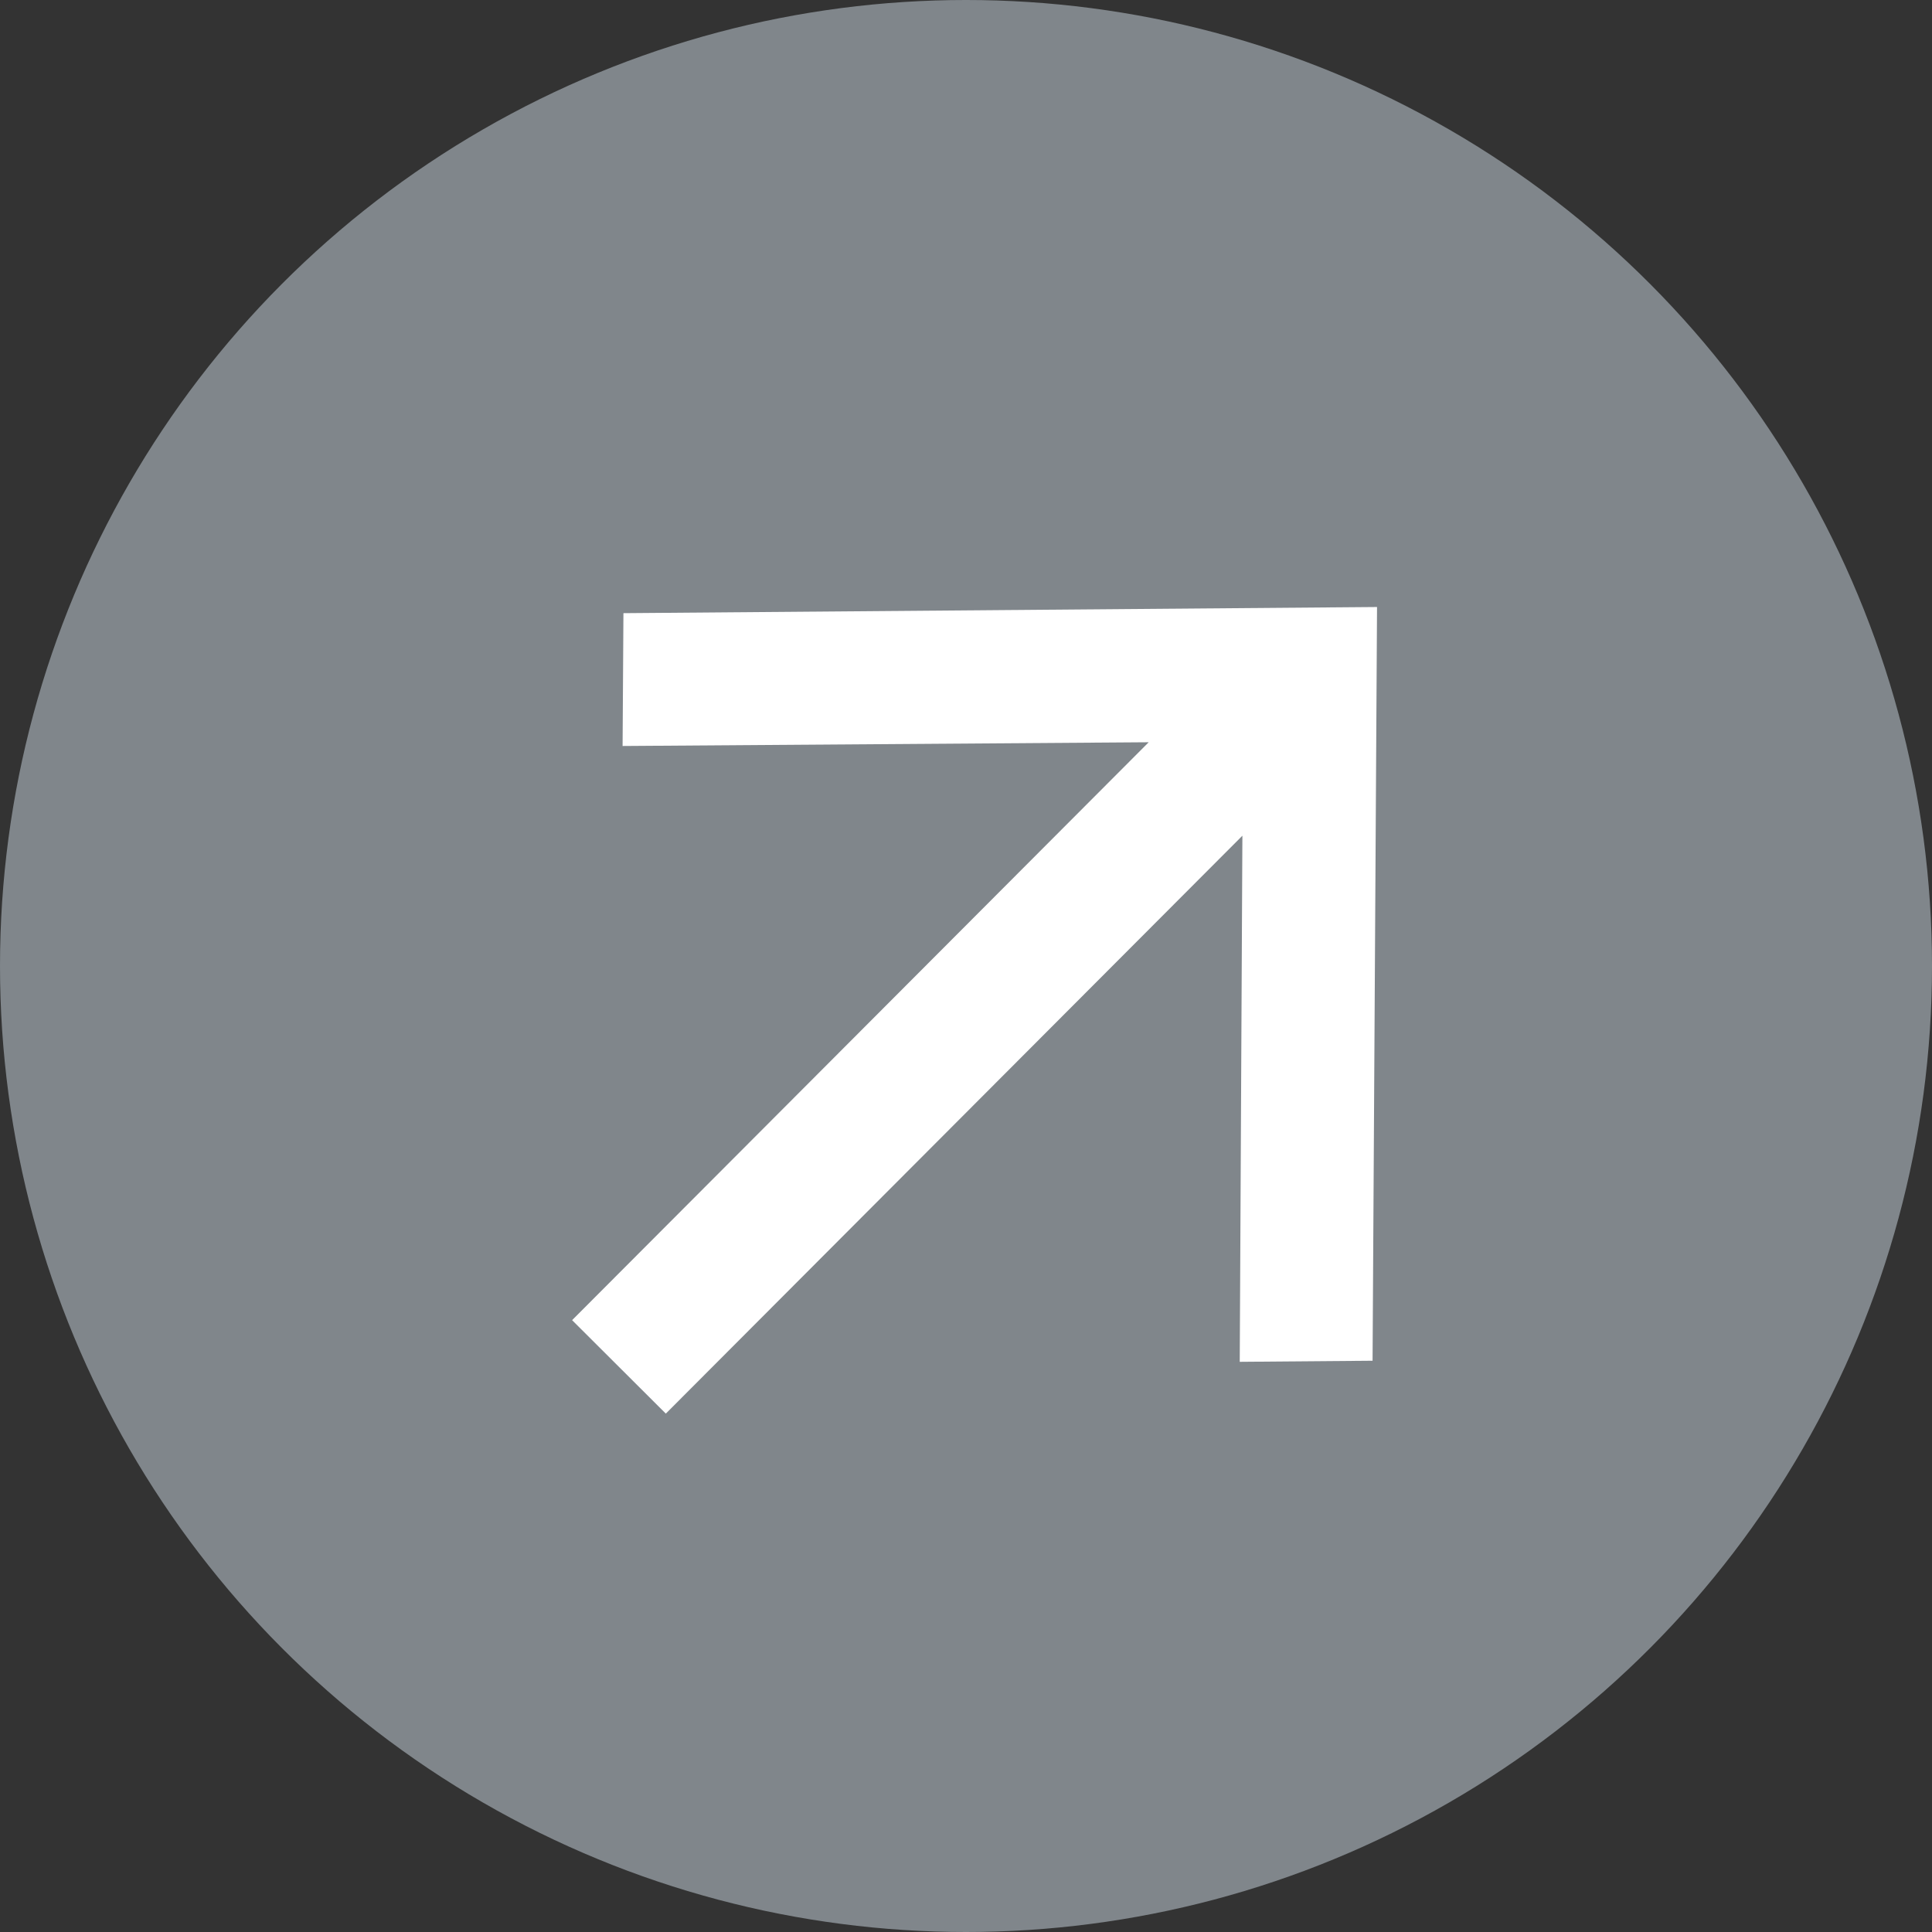
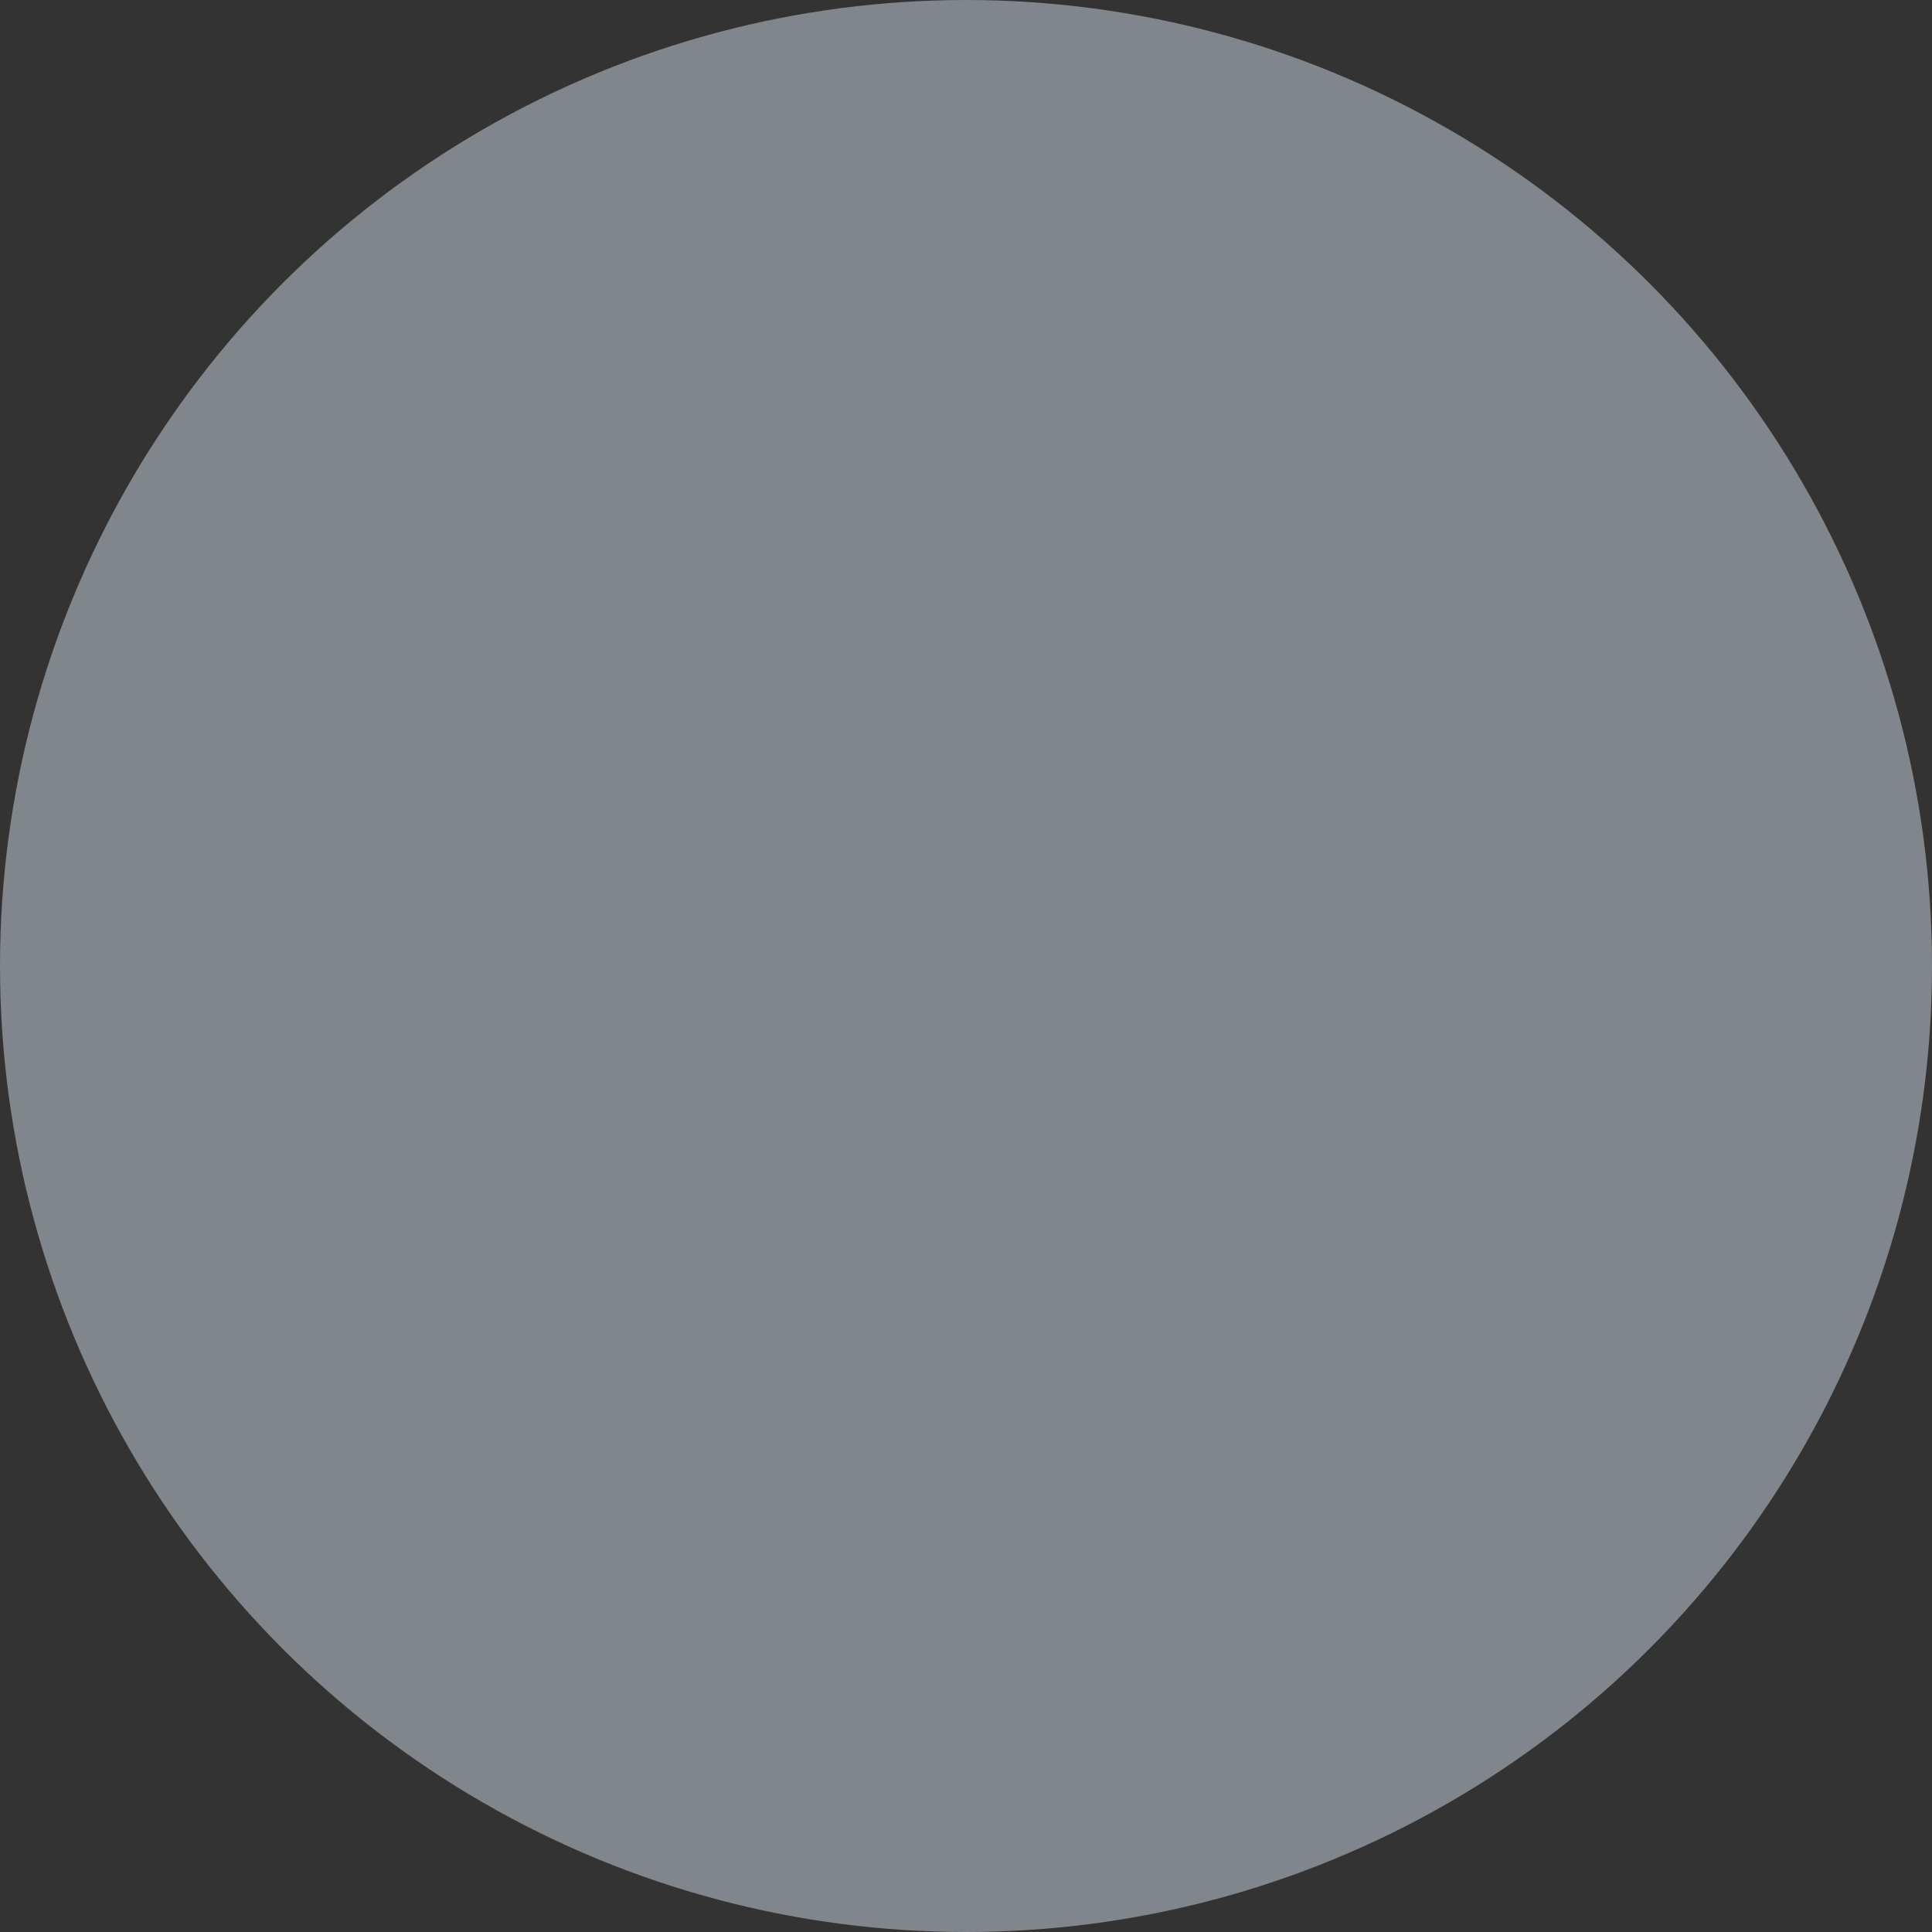
<svg xmlns="http://www.w3.org/2000/svg" width="16" height="16" viewBox="0 0 16 16" fill="none">
  <rect x="0" y="0" width="16" height="16" fill="#333333" stroke="none" />
  <circle cx="8" cy="8" r="8" fill="#80868b" />
-   <path fill-rule="evenodd" clip-rule="evenodd" d="M5.163 5.078L5.156 6.178L9.513 6.147L4.738 10.933L5.514 11.707L10.289 6.921L10.267 11.278L11.367 11.269L11.404 5.027L5.163 5.078Z" fill="white" />
</svg>